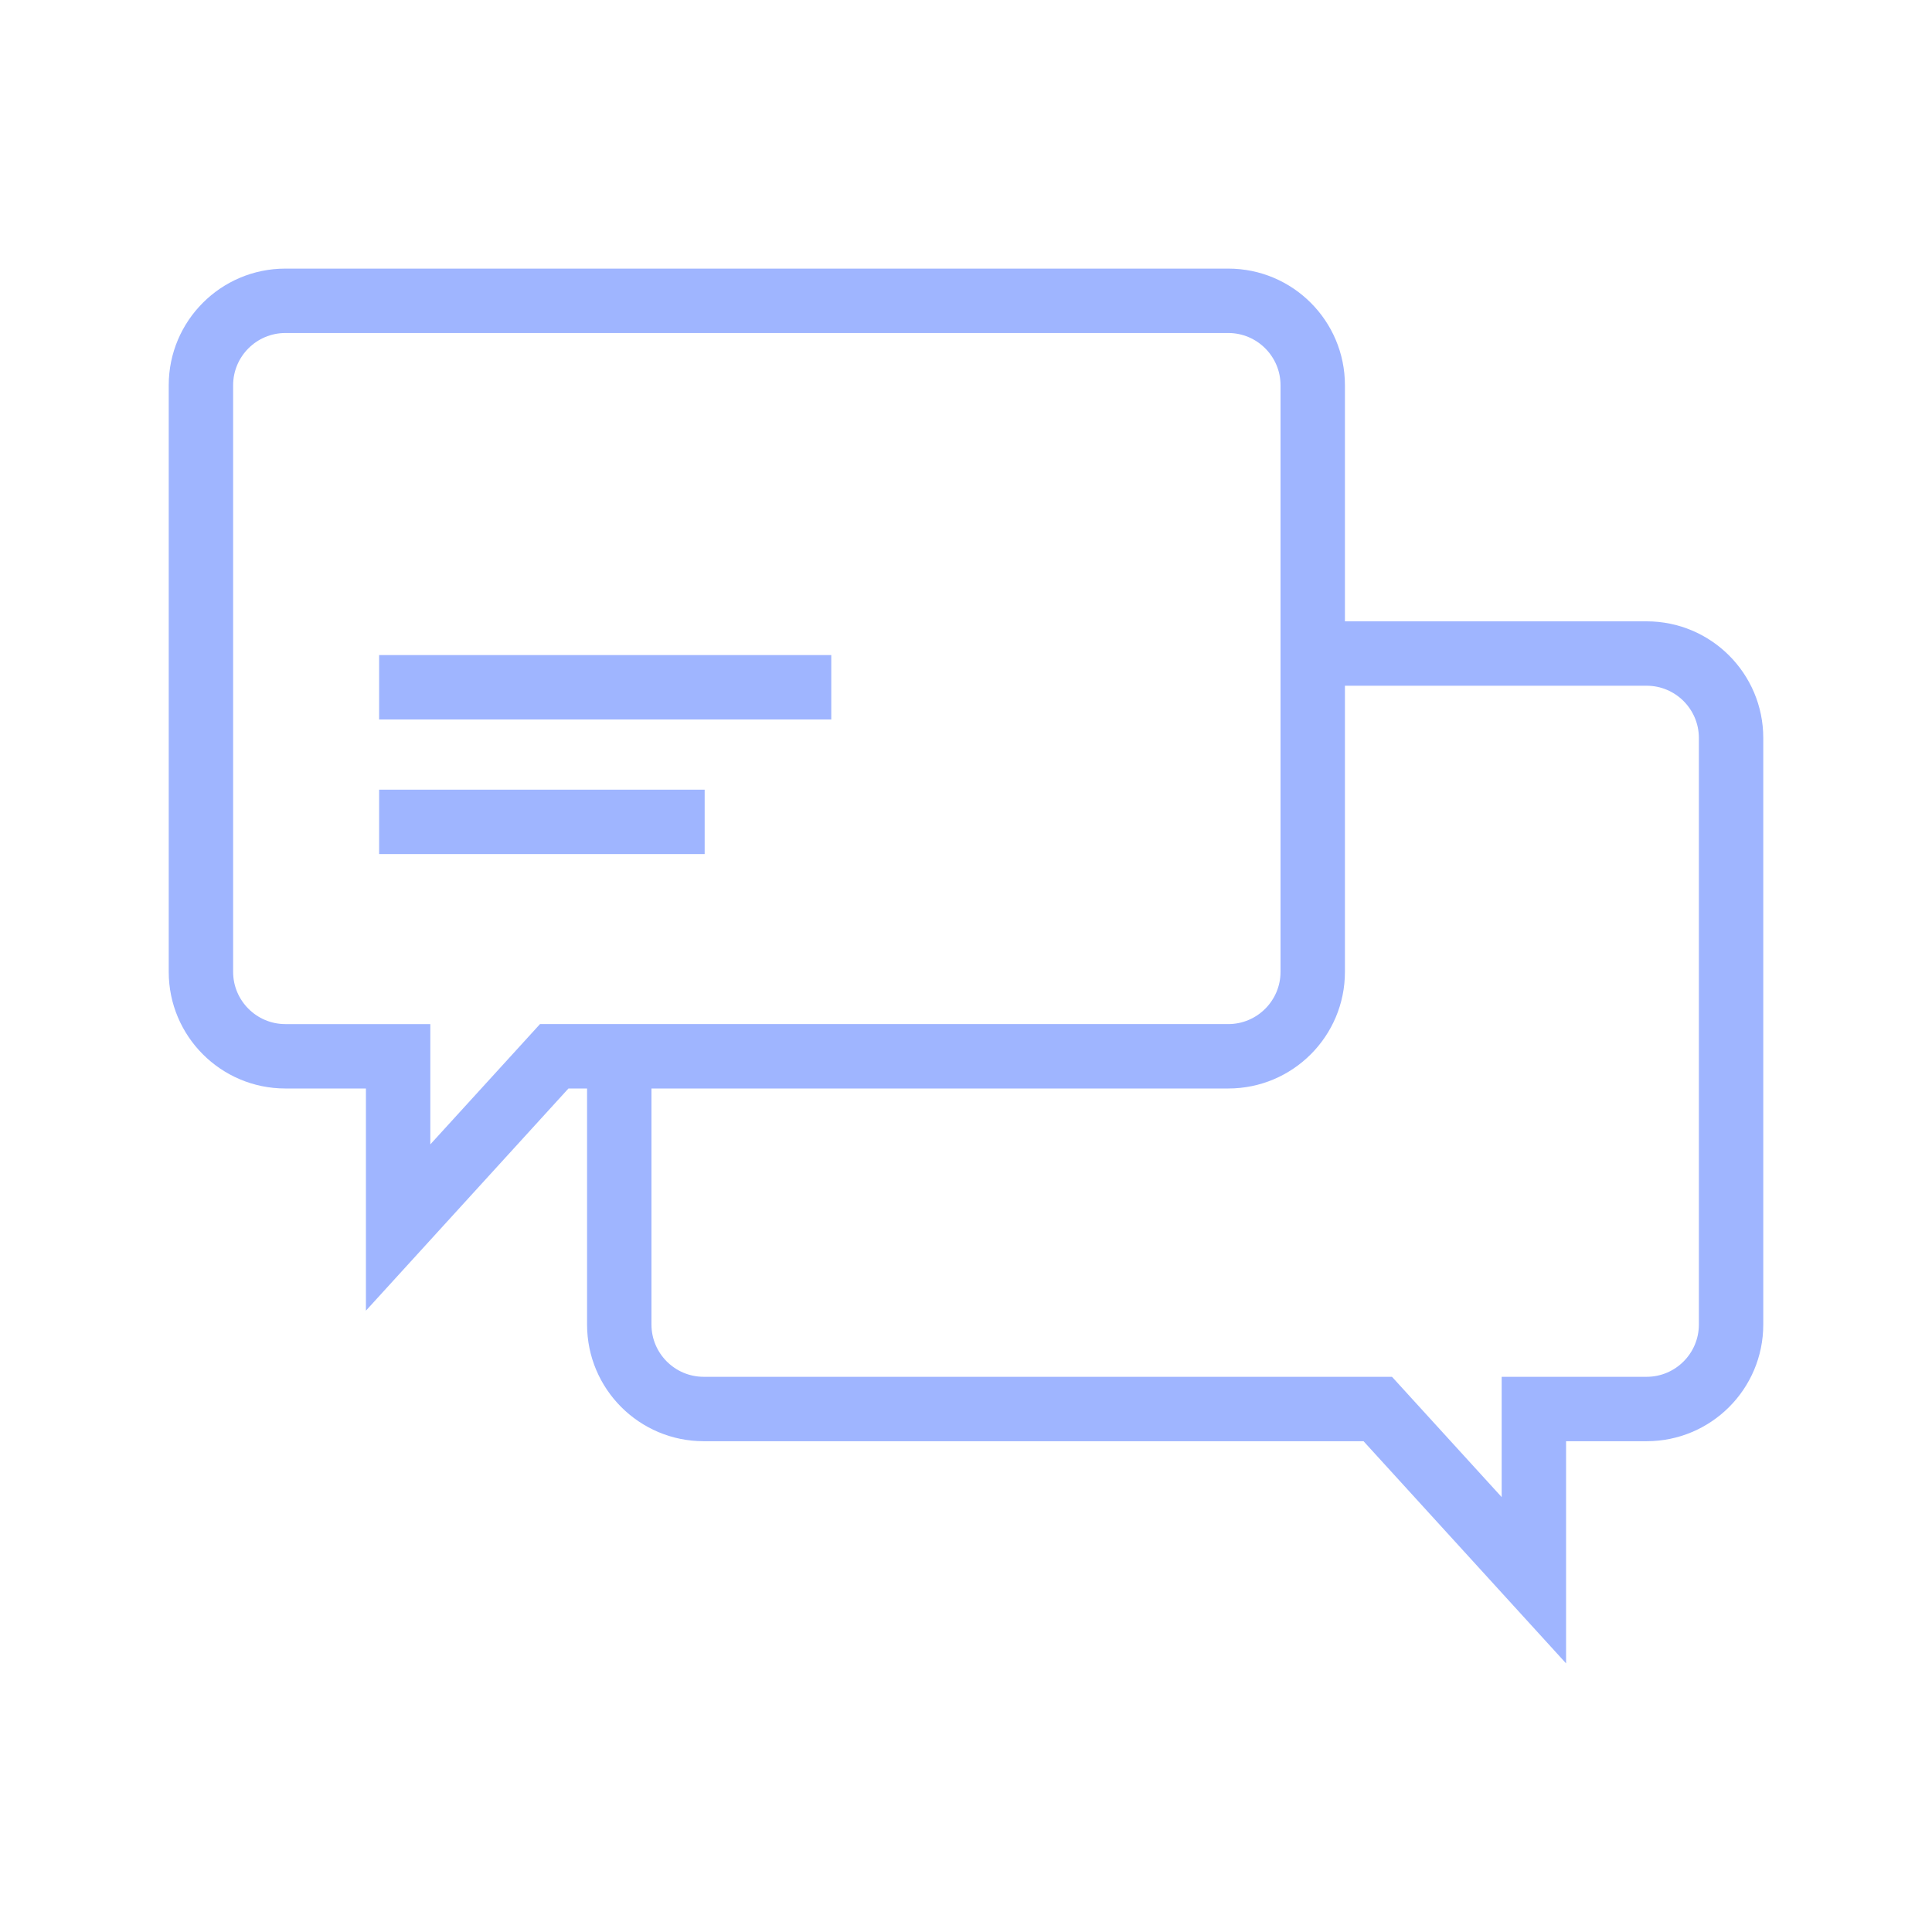
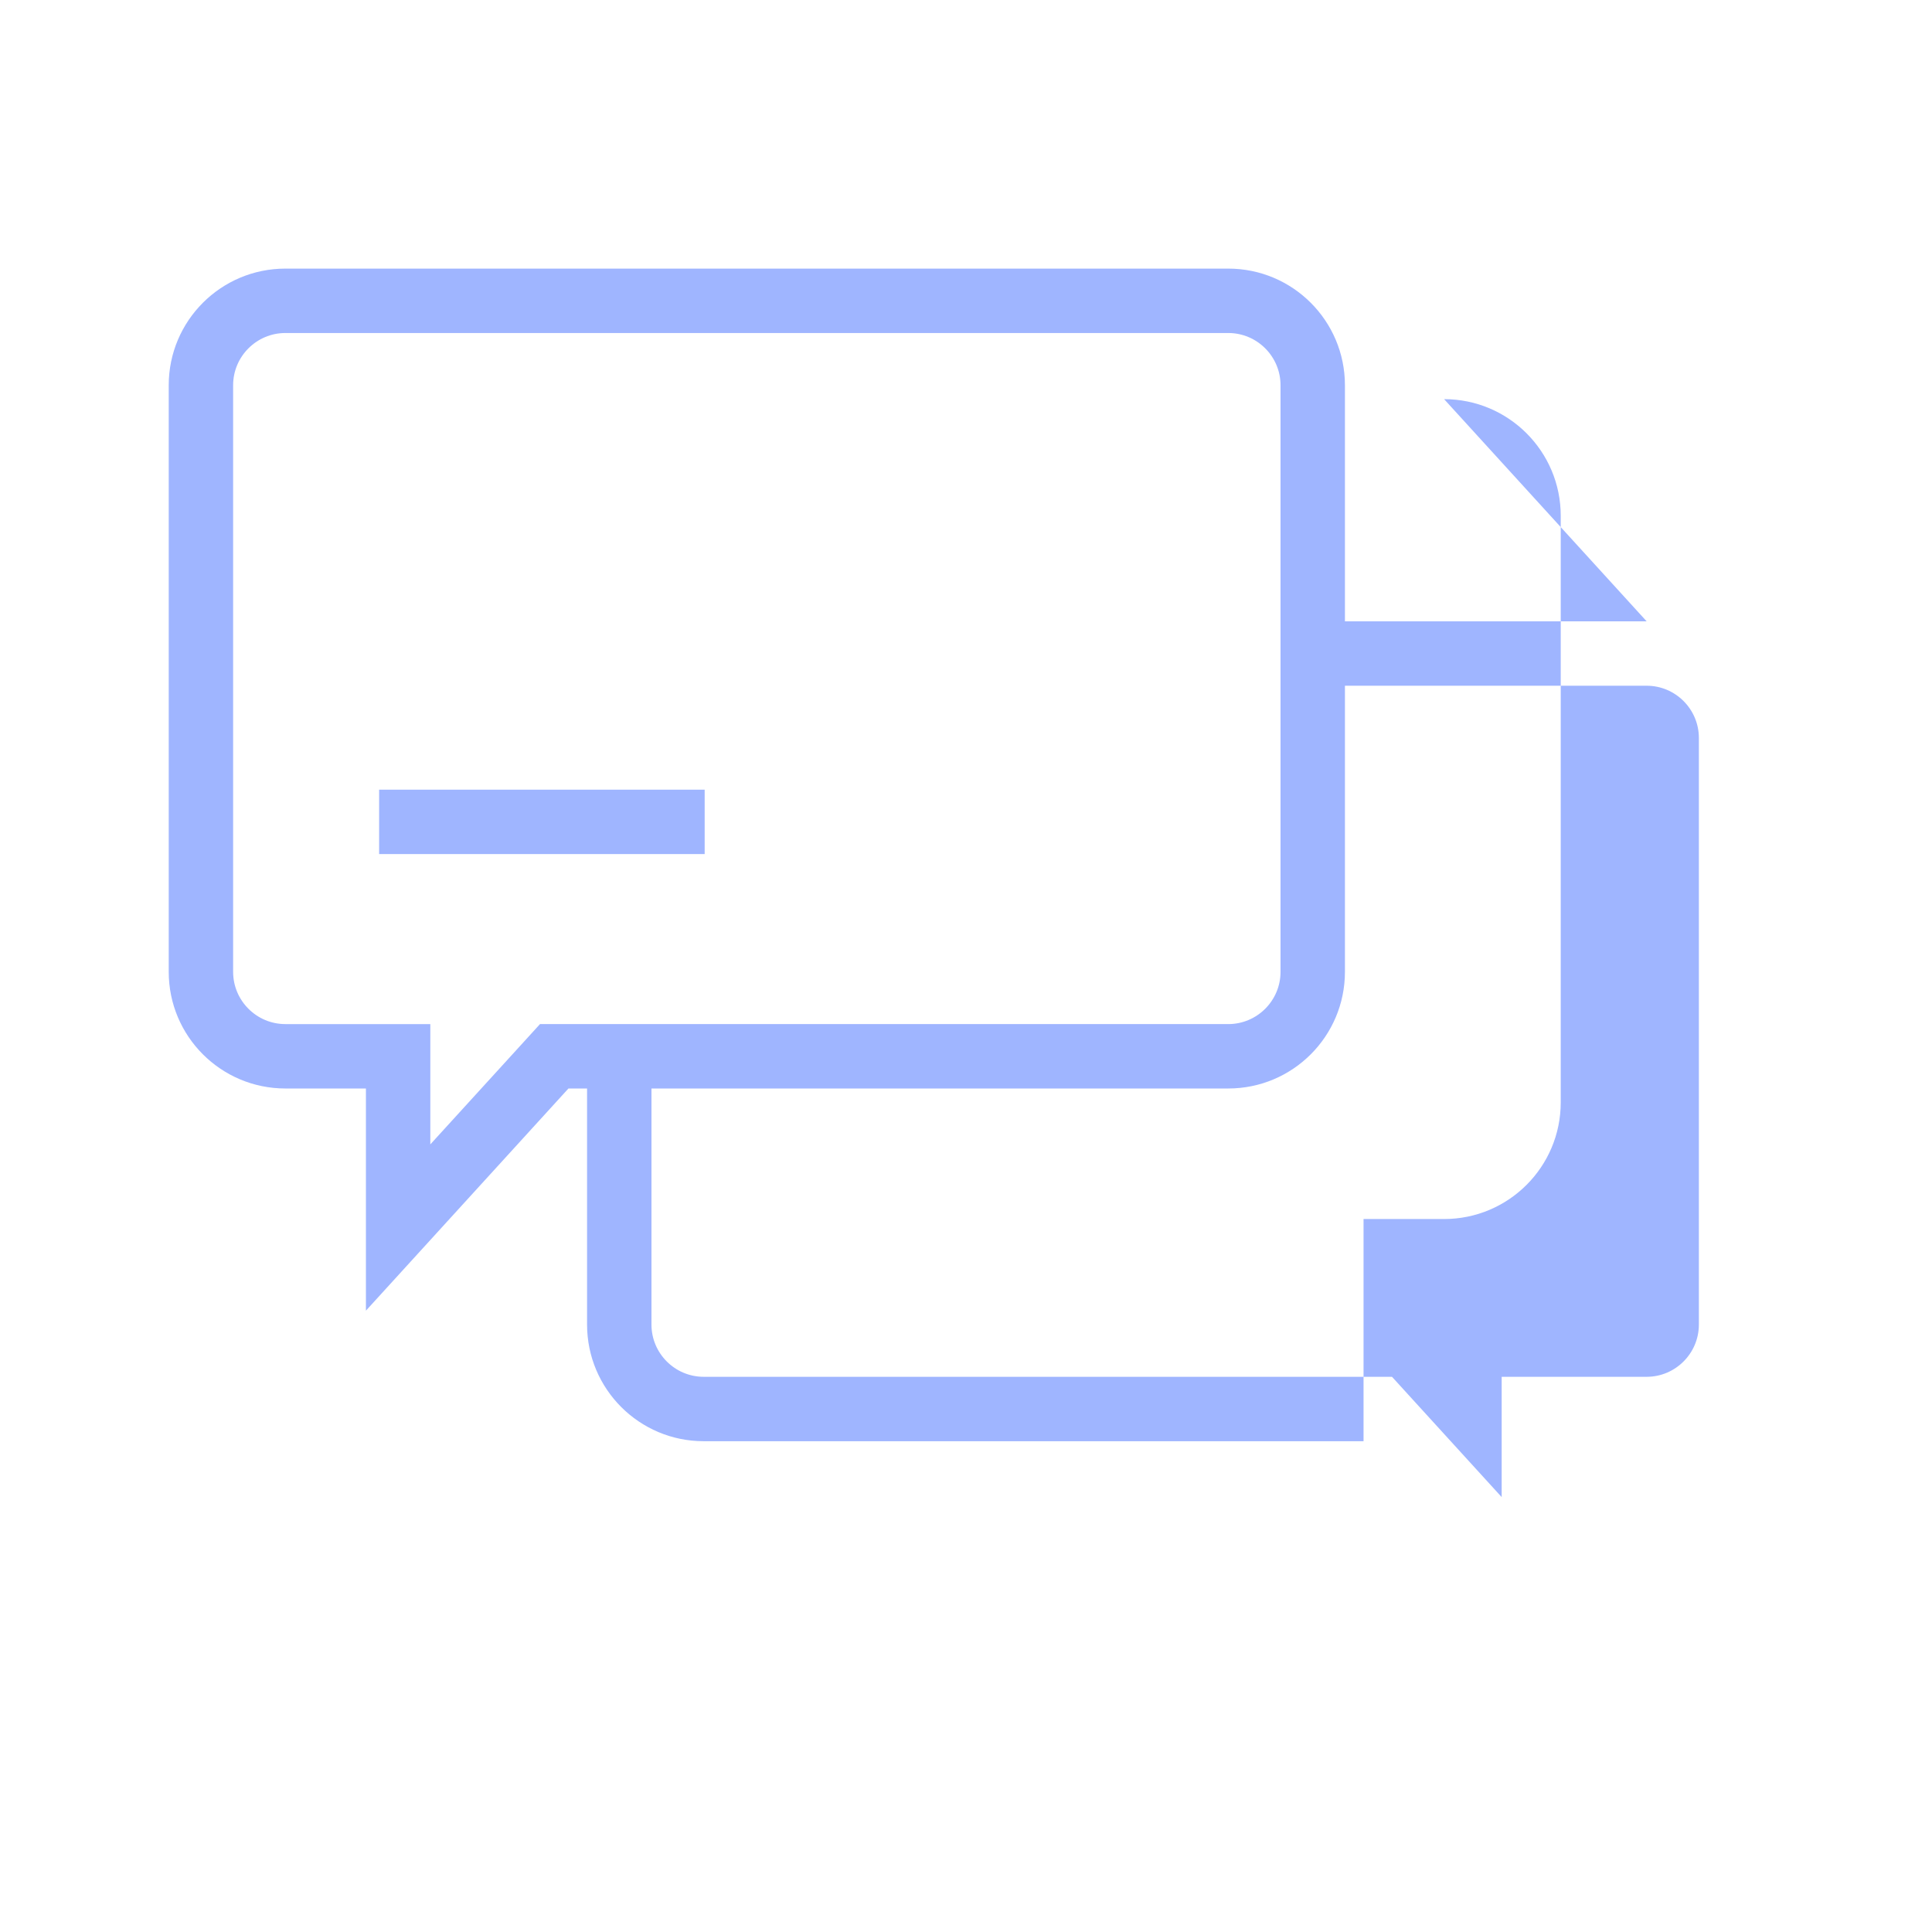
<svg xmlns="http://www.w3.org/2000/svg" id="Icons" viewBox="0 0 300 300">
-   <path d="M255.69,96.48h-46.85v-36.66c0-10-8.11-18.11-18.11-18.11H44.31c-10,0-18.11,8.11-18.11,18.11v91.09c0,10,8.11,18.11,18.11,18.11h12.51v34.5l31.45-34.5h2.89v36.66c0,10,8.11,18.11,18.11,18.11h102.46l31.45,34.5v-34.5h12.51c10,0,18.11-8.11,18.11-18.11v-91.09c0-10-8.11-18.11-18.11-18.11ZM83.85,159.02l-2.97,3.26-14.06,15.42v-18.68h-22.51c-4.47,0-8.11-3.64-8.11-8.11V59.82c0-4.47,3.64-8.11,8.11-8.11h146.42c4.47,0,8.11,3.64,8.11,8.11v91.09c0,4.47-3.64,8.11-8.11,8.11h-106.88ZM263.8,205.68c0,4.47-3.64,8.11-8.11,8.11h-22.51v18.68l-14.06-15.42-2.97-3.26h-106.88c-4.47,0-8.11-3.64-8.11-8.11v-36.66h89.57c10,0,18.11-8.11,18.11-18.11v-44.43h46.85c4.47,0,8.11,3.64,8.11,8.11v91.09Z" fill="#9fb5ff" />
+   <path d="M255.69,96.48h-46.85v-36.66c0-10-8.11-18.11-18.11-18.11H44.31c-10,0-18.11,8.11-18.11,18.11v91.09c0,10,8.11,18.11,18.11,18.11h12.51v34.5l31.45-34.5h2.89v36.66c0,10,8.11,18.11,18.11,18.11h102.46v-34.5h12.51c10,0,18.11-8.11,18.11-18.11v-91.09c0-10-8.11-18.11-18.11-18.11ZM83.85,159.02l-2.97,3.26-14.06,15.42v-18.68h-22.51c-4.47,0-8.11-3.64-8.11-8.11V59.82c0-4.47,3.64-8.11,8.11-8.11h146.42c4.47,0,8.11,3.64,8.11,8.11v91.09c0,4.47-3.64,8.11-8.11,8.11h-106.88ZM263.8,205.68c0,4.47-3.64,8.11-8.11,8.11h-22.51v18.68l-14.06-15.42-2.97-3.26h-106.88c-4.47,0-8.11-3.64-8.11-8.11v-36.66h89.57c10,0,18.11-8.11,18.11-18.11v-44.43h46.85c4.47,0,8.11,3.64,8.11,8.11v91.09Z" fill="#9fb5ff" />
  <rect x="58.87" y="122.62" width="50.55" height="10" fill="#9fb5ff" />
-   <rect x="58.87" y="101.72" width="70.21" height="10" fill="#9fb5ff" />
</svg>